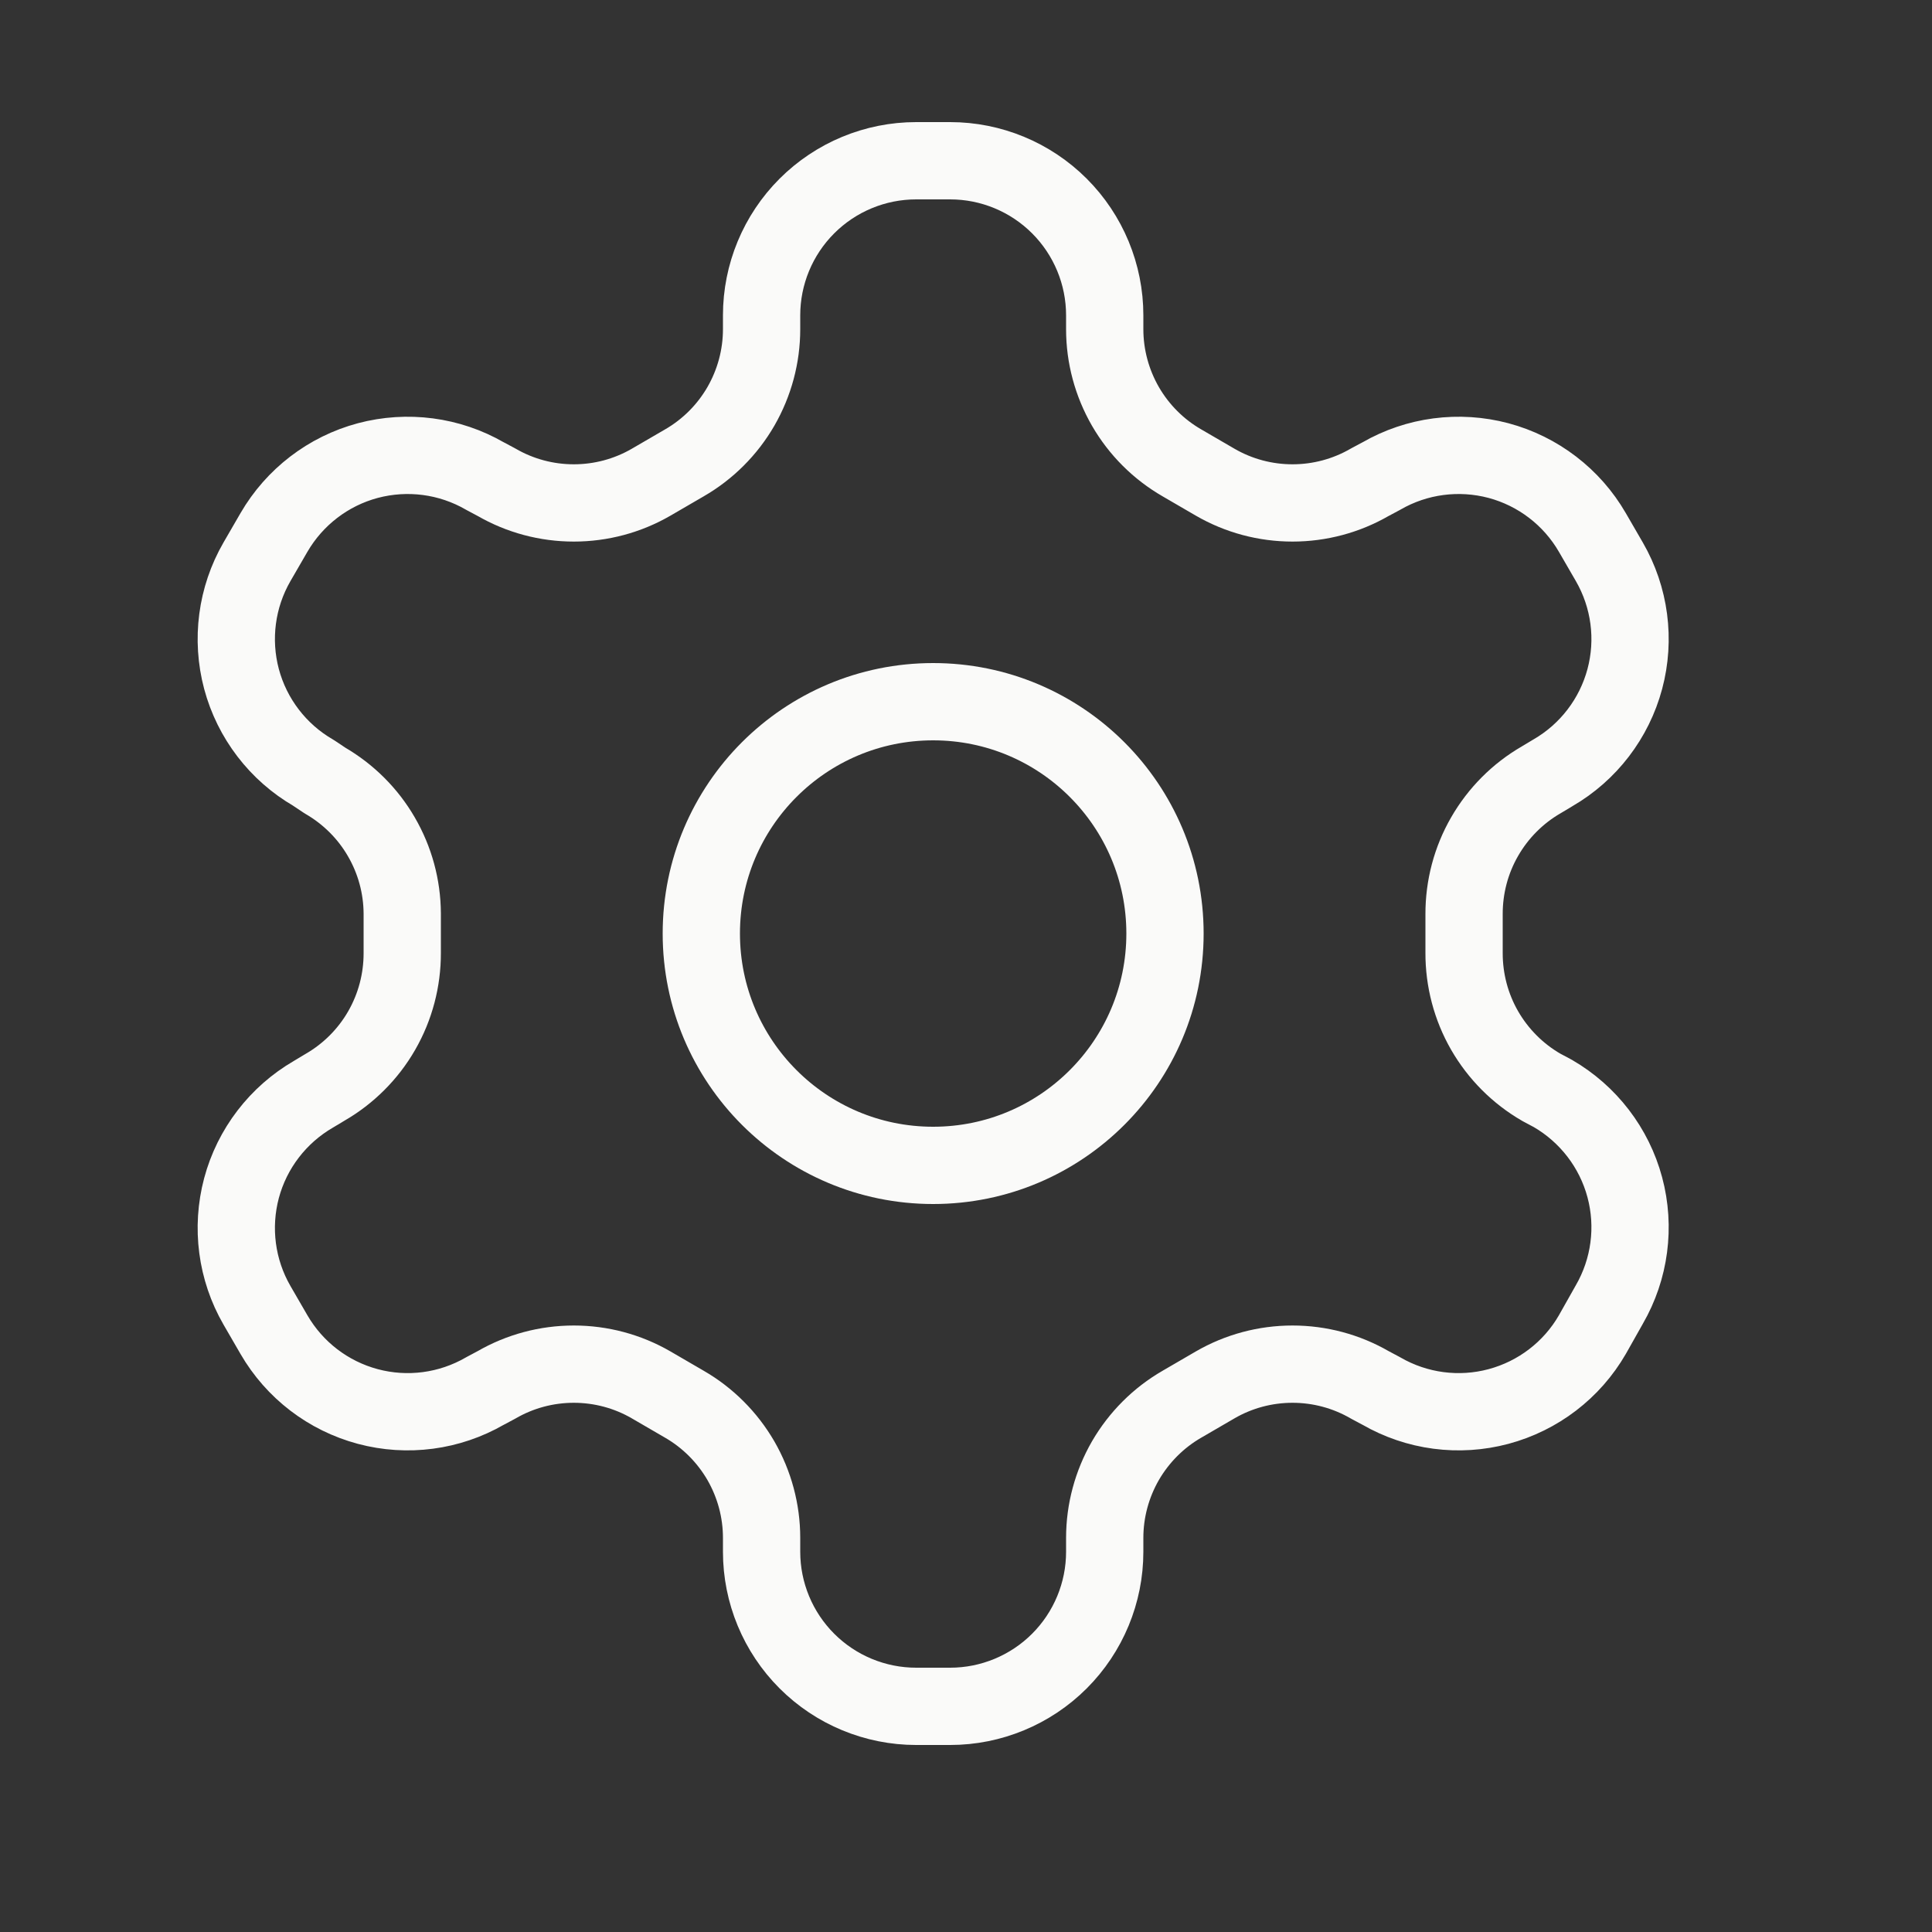
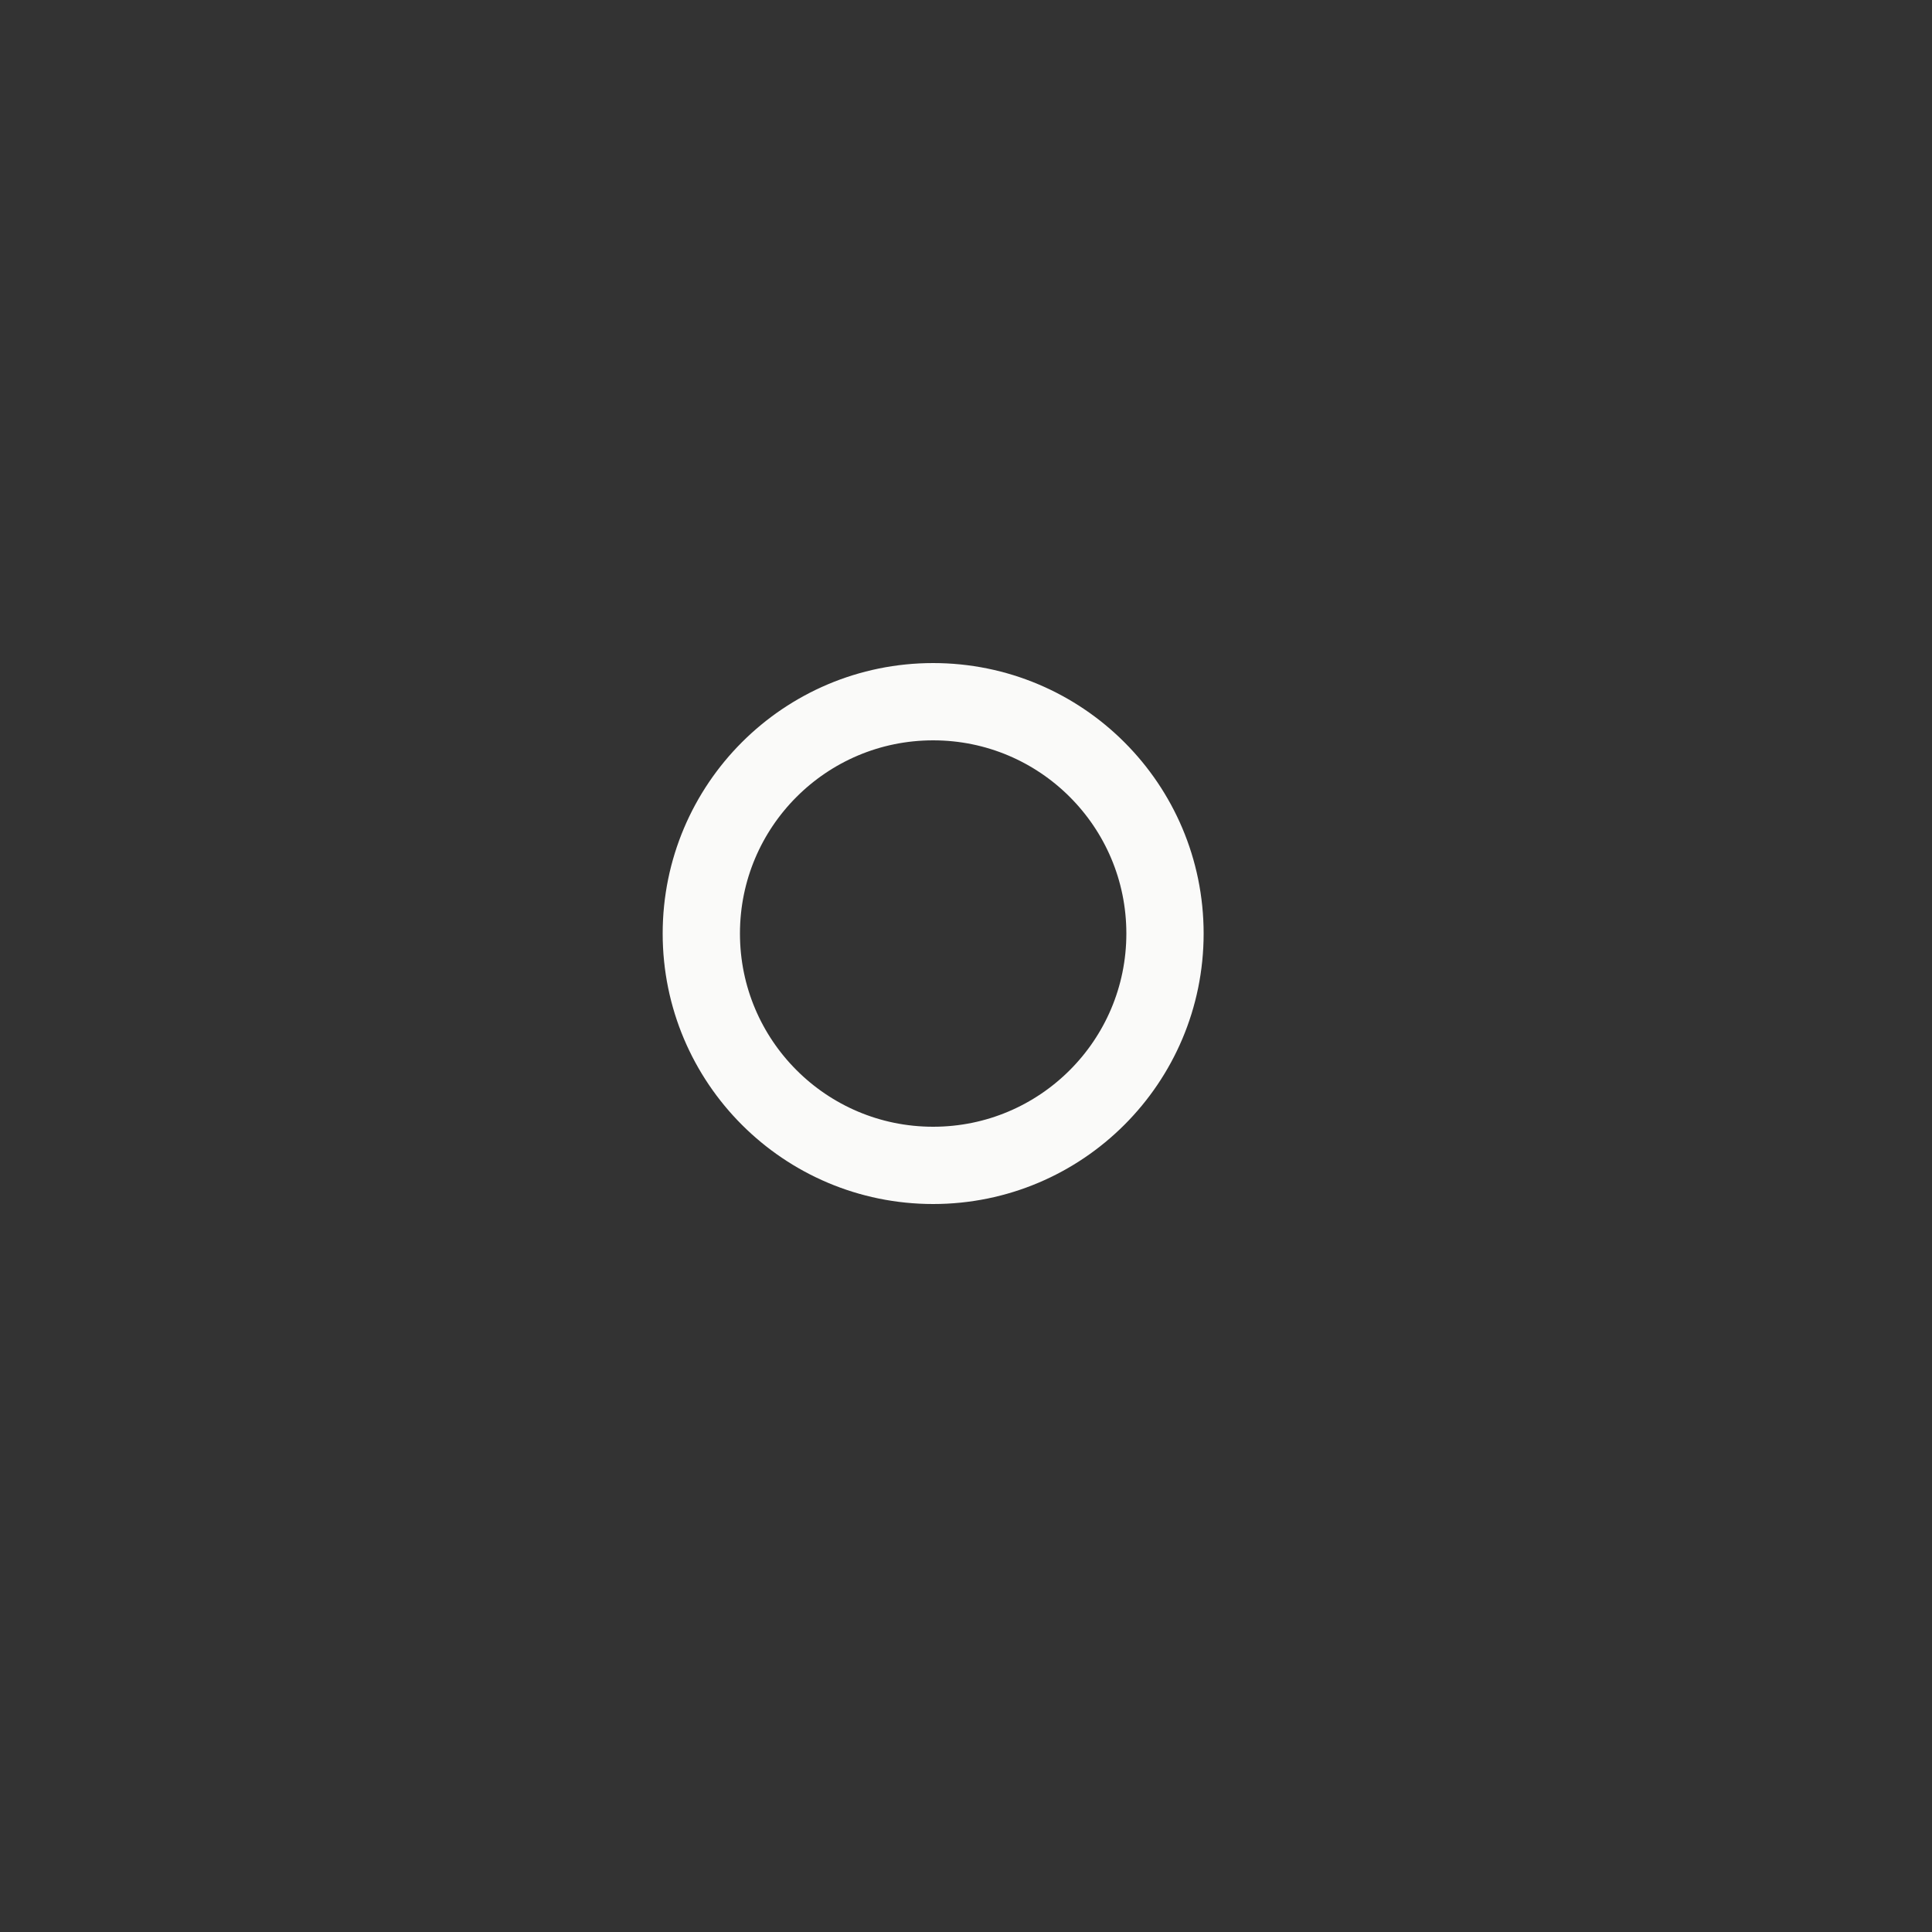
<svg xmlns="http://www.w3.org/2000/svg" width="25" height="25" viewBox="0 0 25 25" fill="none">
  <rect x="0" y="0" width="25" height="25" fill="#333333" stroke="none" />
-   <path d="M12.295 2.08H11.855C11.325 2.08 10.816 2.291 10.441 2.666C10.066 3.041 9.855 3.55 9.855 4.08V4.26C9.855 4.611 9.762 4.955 9.587 5.259C9.411 5.563 9.159 5.815 8.855 5.99L8.425 6.24C8.121 6.416 7.776 6.508 7.425 6.508C7.074 6.508 6.729 6.416 6.425 6.24L6.275 6.16C5.816 5.895 5.271 5.824 4.759 5.96C4.247 6.097 3.811 6.432 3.545 6.89L3.325 7.27C3.06 7.729 2.989 8.274 3.125 8.786C3.262 9.298 3.597 9.735 4.055 10L4.205 10.1C4.507 10.275 4.759 10.525 4.934 10.827C5.11 11.129 5.203 11.471 5.205 11.82V12.33C5.206 12.682 5.115 13.029 4.939 13.335C4.764 13.64 4.51 13.894 4.205 14.07L4.055 14.16C3.597 14.426 3.262 14.862 3.125 15.374C2.989 15.886 3.06 16.431 3.325 16.89L3.545 17.27C3.811 17.729 4.247 18.063 4.759 18.2C5.271 18.337 5.816 18.265 6.275 18L6.425 17.92C6.729 17.744 7.074 17.652 7.425 17.652C7.776 17.652 8.121 17.744 8.425 17.92L8.855 18.17C9.159 18.345 9.411 18.598 9.587 18.901C9.762 19.205 9.855 19.549 9.855 19.9V20.08C9.855 20.61 10.066 21.119 10.441 21.494C10.816 21.869 11.325 22.08 11.855 22.08H12.295C12.825 22.08 13.334 21.869 13.709 21.494C14.084 21.119 14.295 20.61 14.295 20.08V19.9C14.295 19.549 14.388 19.205 14.563 18.901C14.739 18.598 14.991 18.345 15.295 18.17L15.725 17.92C16.029 17.744 16.374 17.652 16.725 17.652C17.076 17.652 17.421 17.744 17.725 17.92L17.875 18C18.334 18.265 18.879 18.337 19.391 18.2C19.903 18.063 20.34 17.729 20.605 17.27L20.825 16.88C21.09 16.421 21.162 15.876 21.025 15.364C20.888 14.852 20.553 14.416 20.095 14.15L19.945 14.07C19.64 13.894 19.387 13.64 19.211 13.335C19.035 13.029 18.944 12.682 18.945 12.33V11.83C18.944 11.478 19.035 11.131 19.211 10.826C19.387 10.52 19.64 10.266 19.945 10.09L20.095 10C20.553 9.735 20.888 9.298 21.025 8.786C21.162 8.274 21.09 7.729 20.825 7.27L20.605 6.89C20.34 6.432 19.903 6.097 19.391 5.96C18.879 5.824 18.334 5.895 17.875 6.16L17.725 6.24C17.421 6.416 17.076 6.508 16.725 6.508C16.374 6.508 16.029 6.416 15.725 6.24L15.295 5.99C14.991 5.815 14.739 5.563 14.563 5.259C14.388 4.955 14.295 4.611 14.295 4.26V4.08C14.295 3.55 14.084 3.041 13.709 2.666C13.334 2.291 12.825 2.08 12.295 2.08Z" stroke="#FAFAF9" stroke-linecap="round" stroke-linejoin="round" />
  <path d="M12.075 15.08C13.732 15.08 15.075 13.737 15.075 12.08C15.075 10.423 13.732 9.08 12.075 9.08C10.418 9.08 9.075 10.423 9.075 12.08C9.075 13.737 10.418 15.08 12.075 15.08Z" stroke="#FAFAF9" stroke-linecap="round" stroke-linejoin="round" />
</svg>